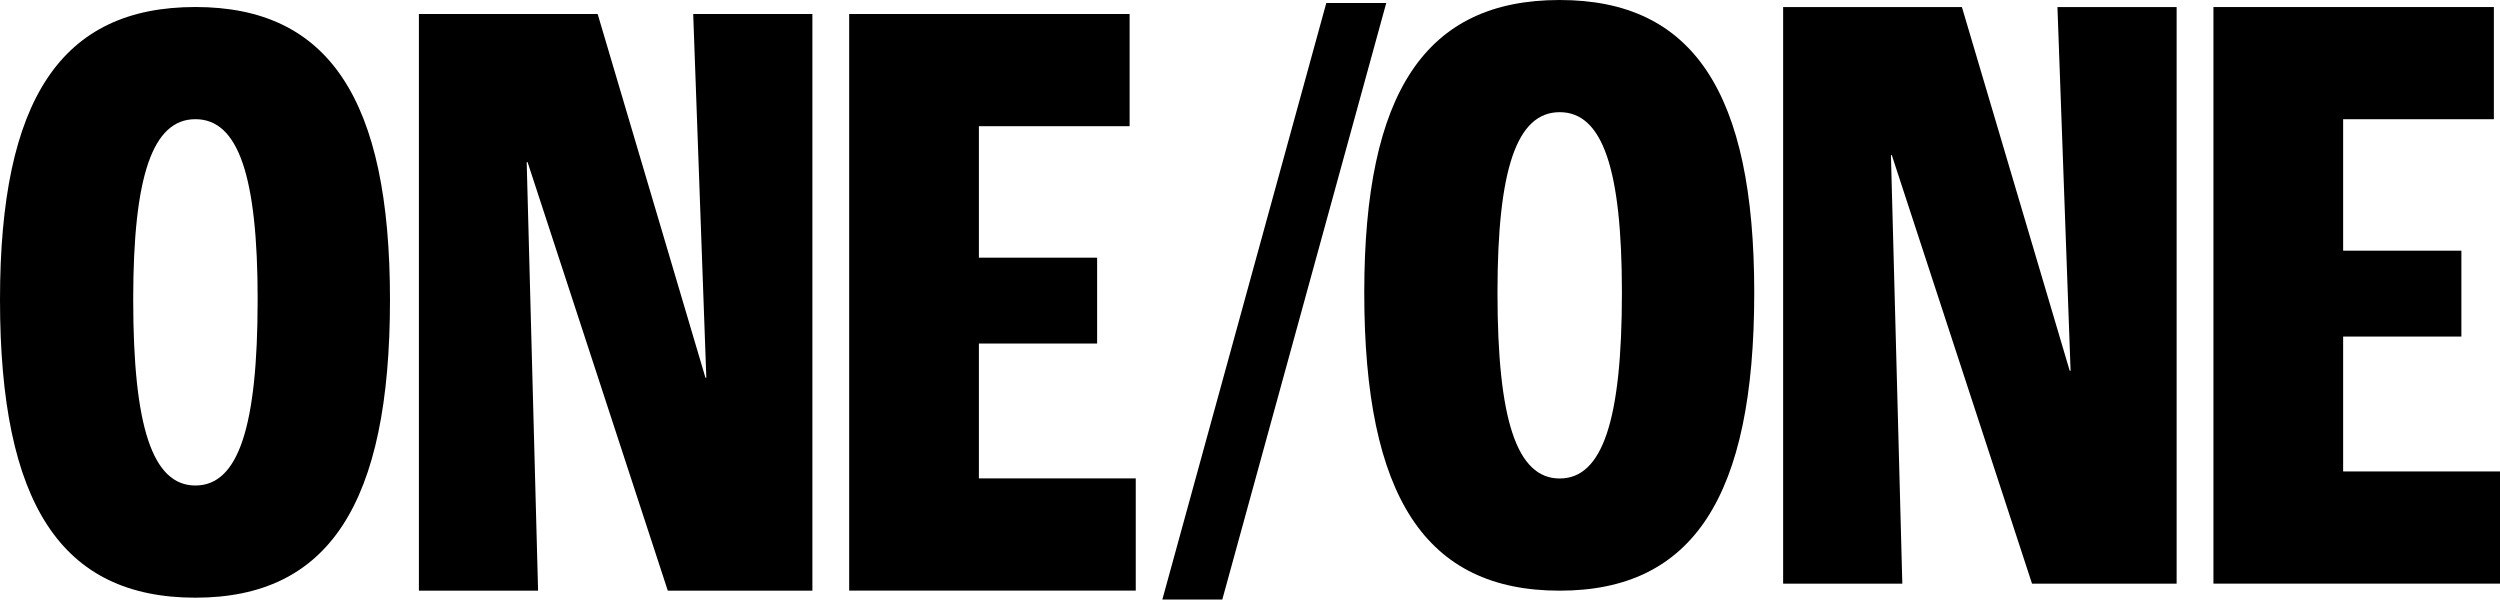
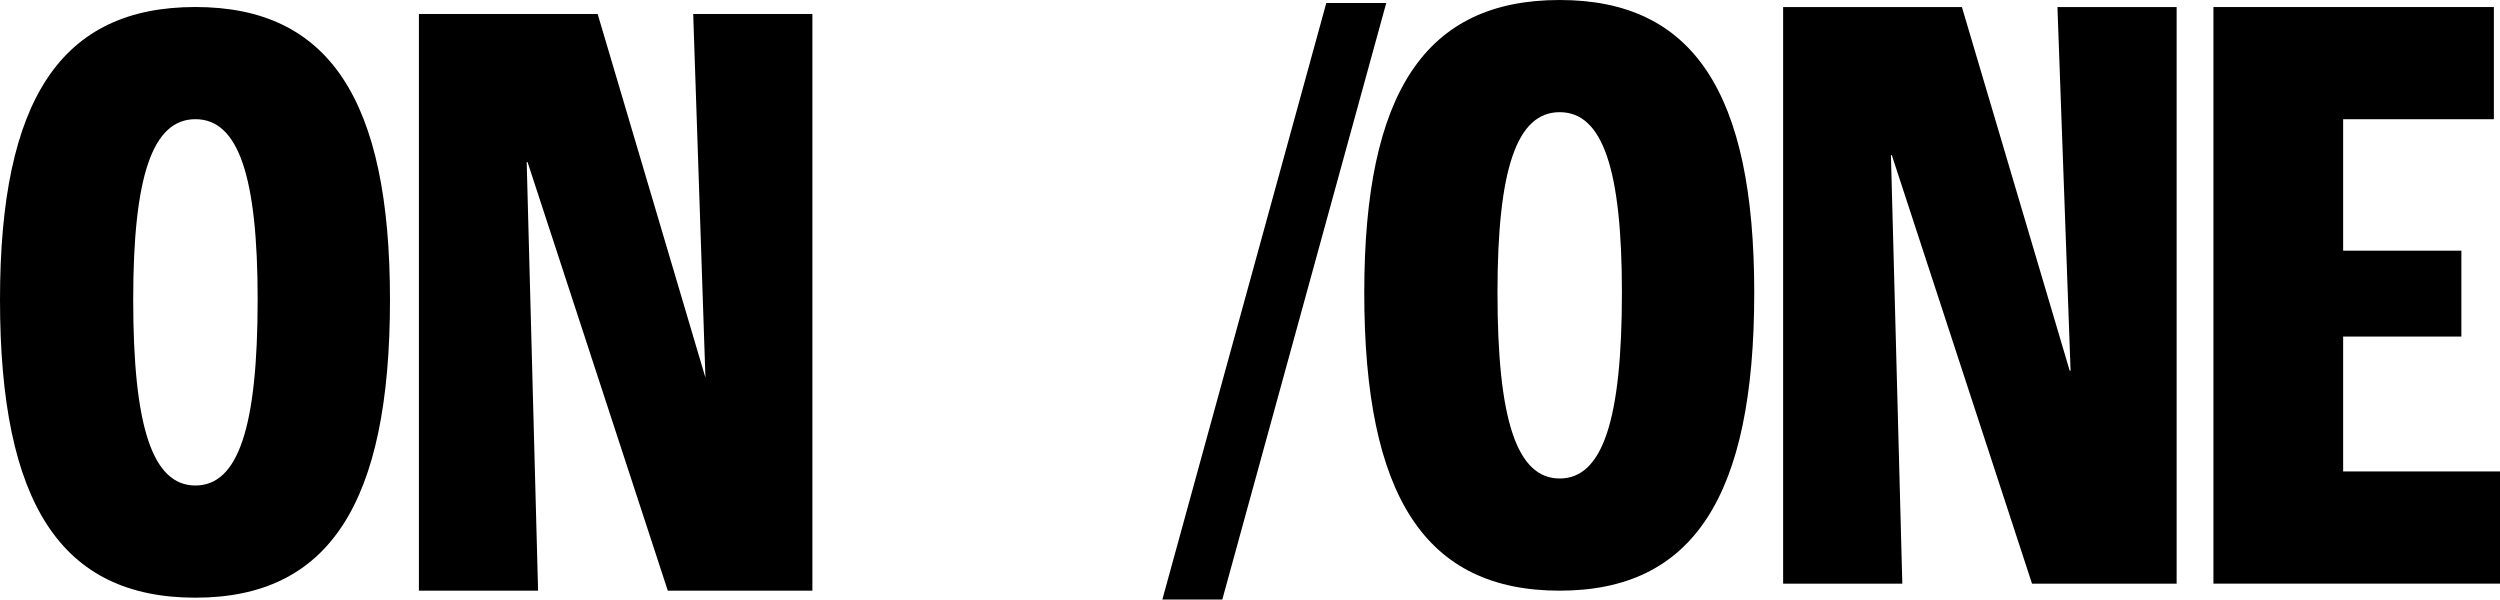
<svg xmlns="http://www.w3.org/2000/svg" width="150.122" height="36" viewBox="0 0 150.122 36">
  <g id="One_One_unit" data-name="One/One unit" transform="translate(4774.682 -1576.579)">
    <path id="Path_1621" data-name="Path 1621" d="M1.094,17.577C1.094,5.526,4.778,0,12.829,0c8,0,11.683,5.526,11.683,17.577,0,12.262-3.684,17.892-11.683,17.892-8.052,0-11.735-5.631-11.735-17.892m15.472,0c0-7.42-1.158-10.841-3.736-10.841S9.093,10.157,9.093,17.577c0,7.631,1.158,11.156,3.736,11.156s3.736-3.526,3.736-11.156" transform="translate(-4775.776 1577)" />
-     <path id="Path_1622" data-name="Path 1622" d="M120.593,2h10.735L137.8,23.839h.053L137.065,2h7.157V36.627h-8.683l-8.42-25.733h-.053l.684,25.733h-7.157Z" transform="translate(-4870.121 1575.421)" />
-     <path id="Path_1623" data-name="Path 1623" d="M243.34,2h16.84V8.736h-9.051v7.894h7.1v5.157h-7.1v8.1h9.42v6.736H243.34Z" transform="translate(-4967.03 1575.421)" />
+     <path id="Path_1622" data-name="Path 1622" d="M120.593,2h10.735L137.8,23.839L137.065,2h7.157V36.627h-8.683l-8.42-25.733h-.053l.684,25.733h-7.157Z" transform="translate(-4870.121 1575.421)" />
    <path id="Path_1624" data-name="Path 1624" d="M1.094,236.275c0-12.051,3.684-17.577,11.735-17.577,8,0,11.683,5.526,11.683,17.577,0,12.262-3.684,17.892-11.683,17.892-8.052,0-11.735-5.631-11.735-17.892m15.472,0c0-7.42-1.158-10.841-3.736-10.841s-3.736,3.421-3.736,10.841c0,7.631,1.158,11.156,3.736,11.156s3.736-3.526,3.736-11.156" transform="translate(-4693.854 1357.881)" />
    <path id="Path_1625" data-name="Path 1625" d="M120.593,220.7h10.735l6.473,21.839h.053l-.789-21.839h7.157v34.627h-8.683l-8.42-25.733h-.053l.684,25.733h-7.157Z" transform="translate(-4788.2 1356.302)" />
    <path id="Path_1626" data-name="Path 1626" d="M243.34,220.7h16.84v6.736h-9.051v7.894h7.1v5.157h-7.1v8.1h9.42v6.736H243.34Z" transform="translate(-4885.108 1356.302)" />
    <path id="Path_1649" data-name="Path 1649" d="M9.287-.066h3.6L3.042,35.755h-3.6Z" transform="translate(-4704.326 1576.824)" />
  </g>
</svg>